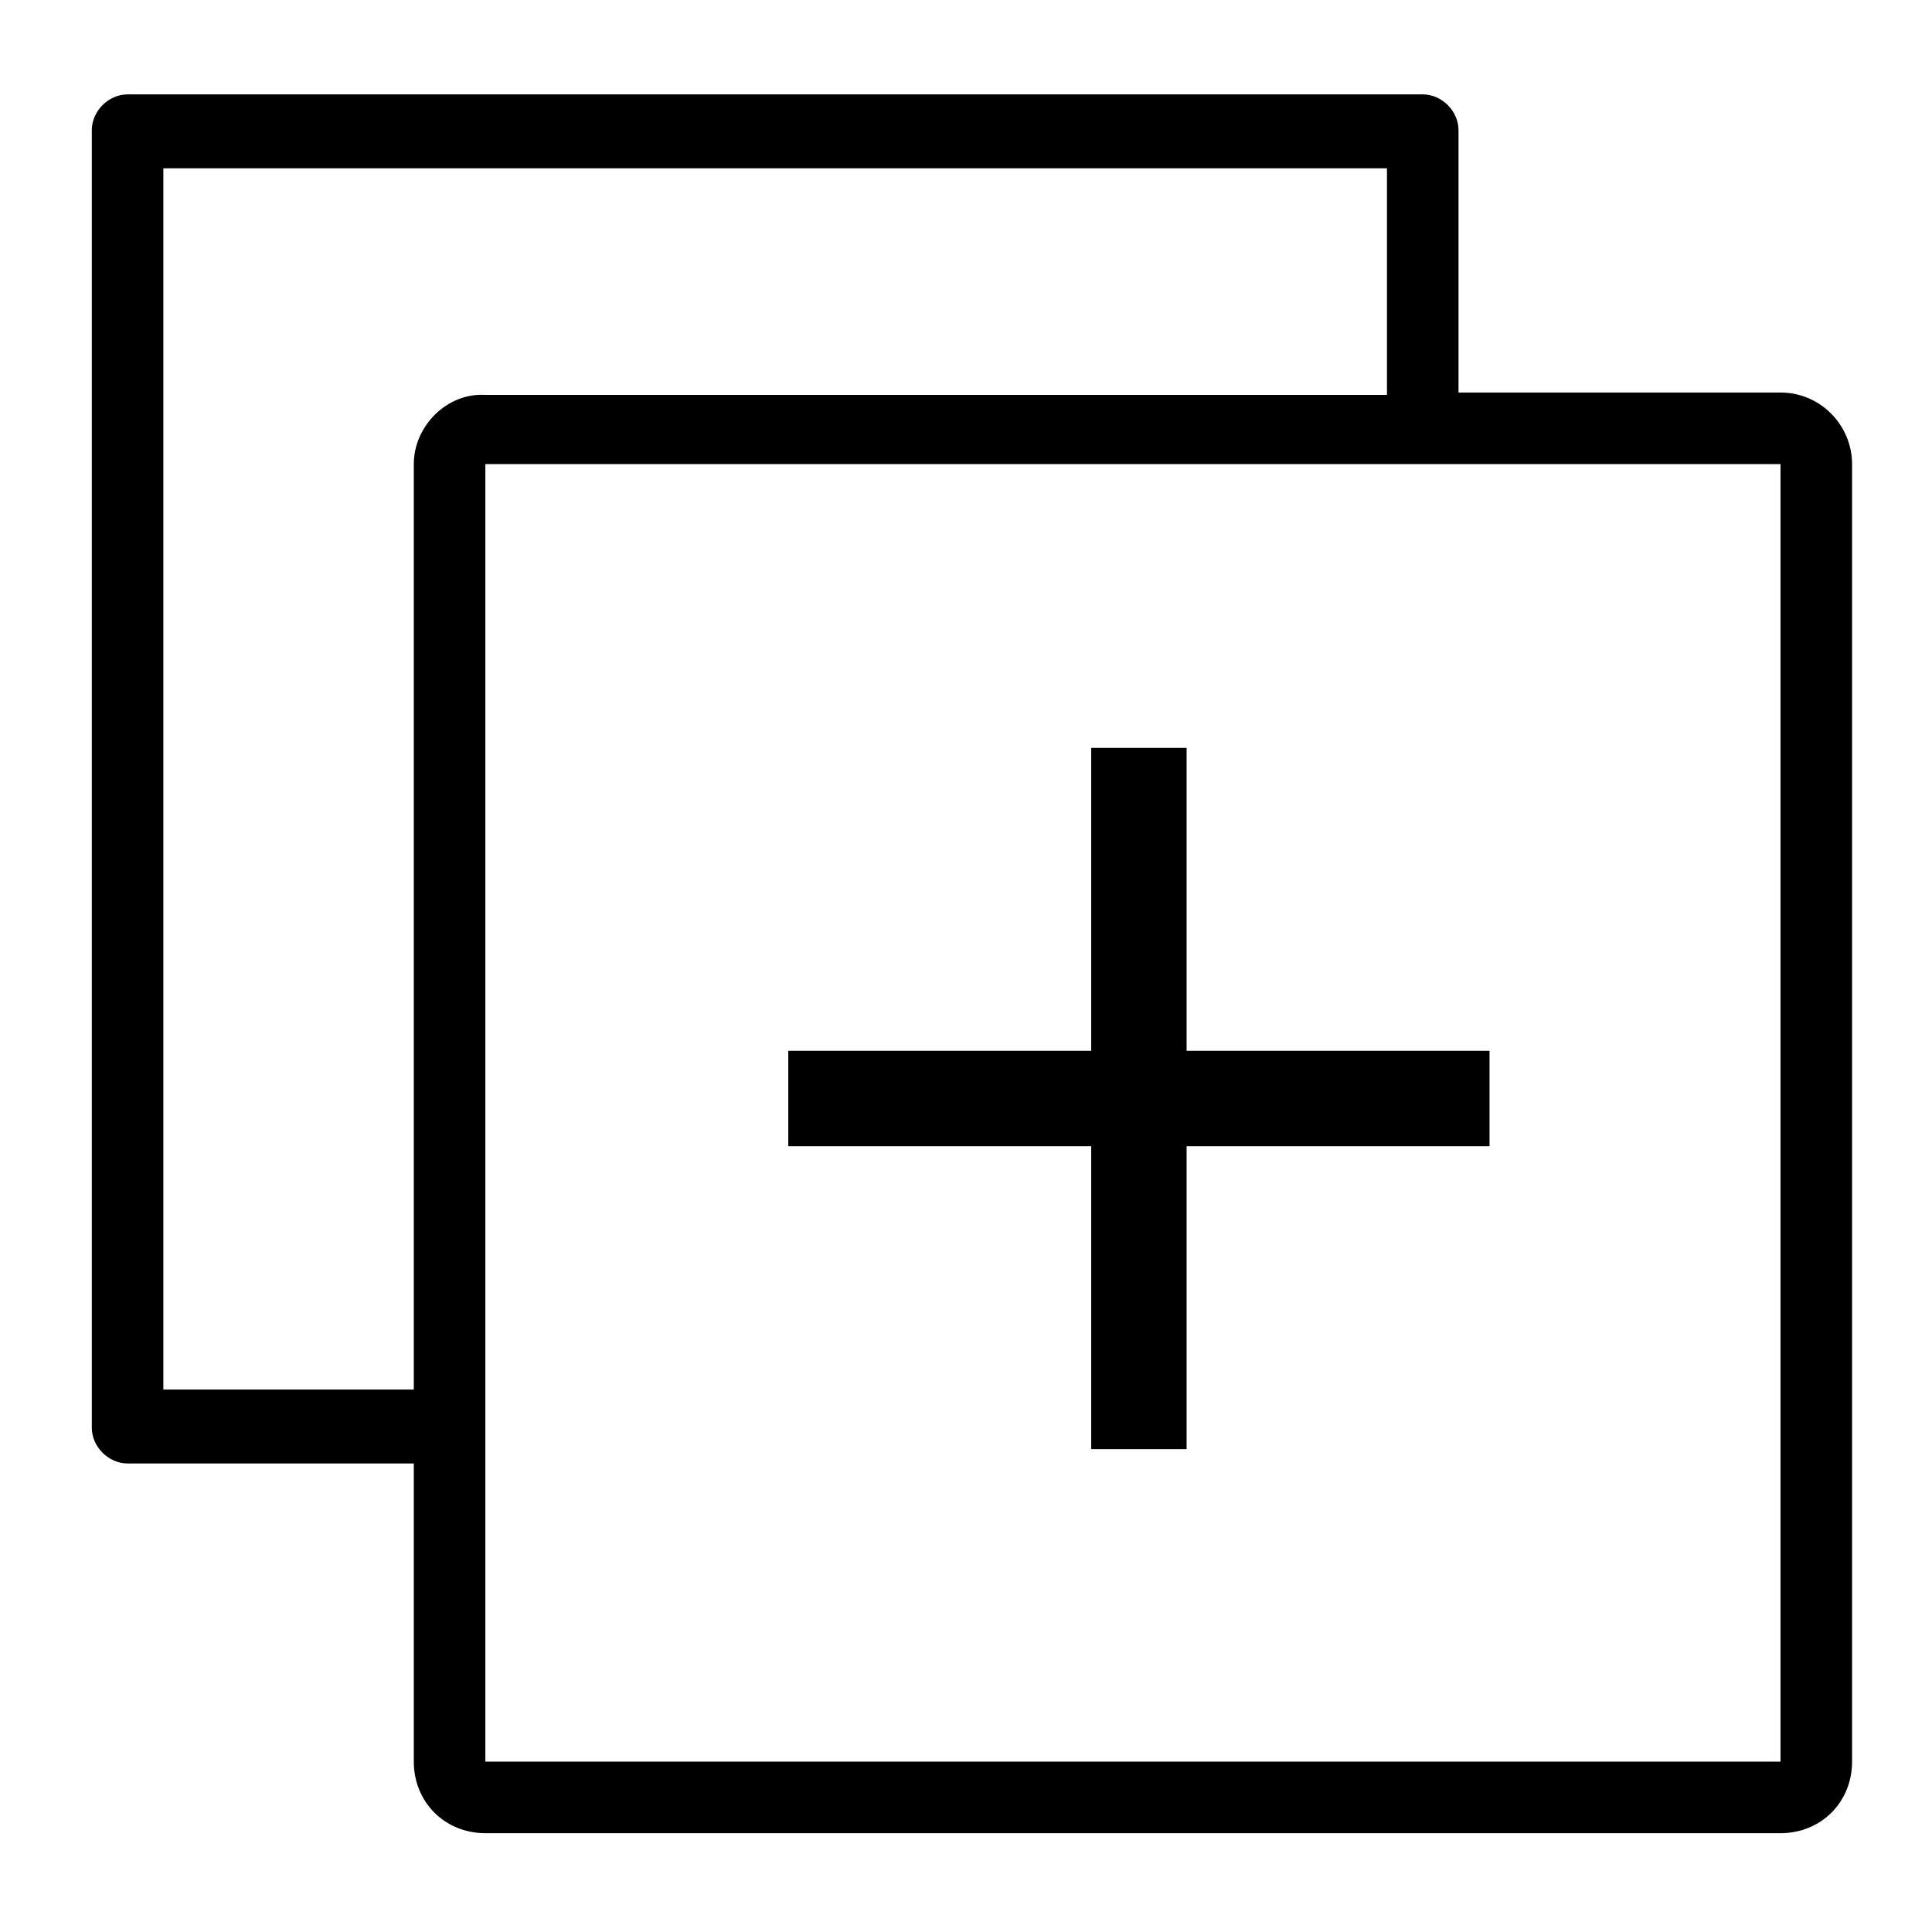
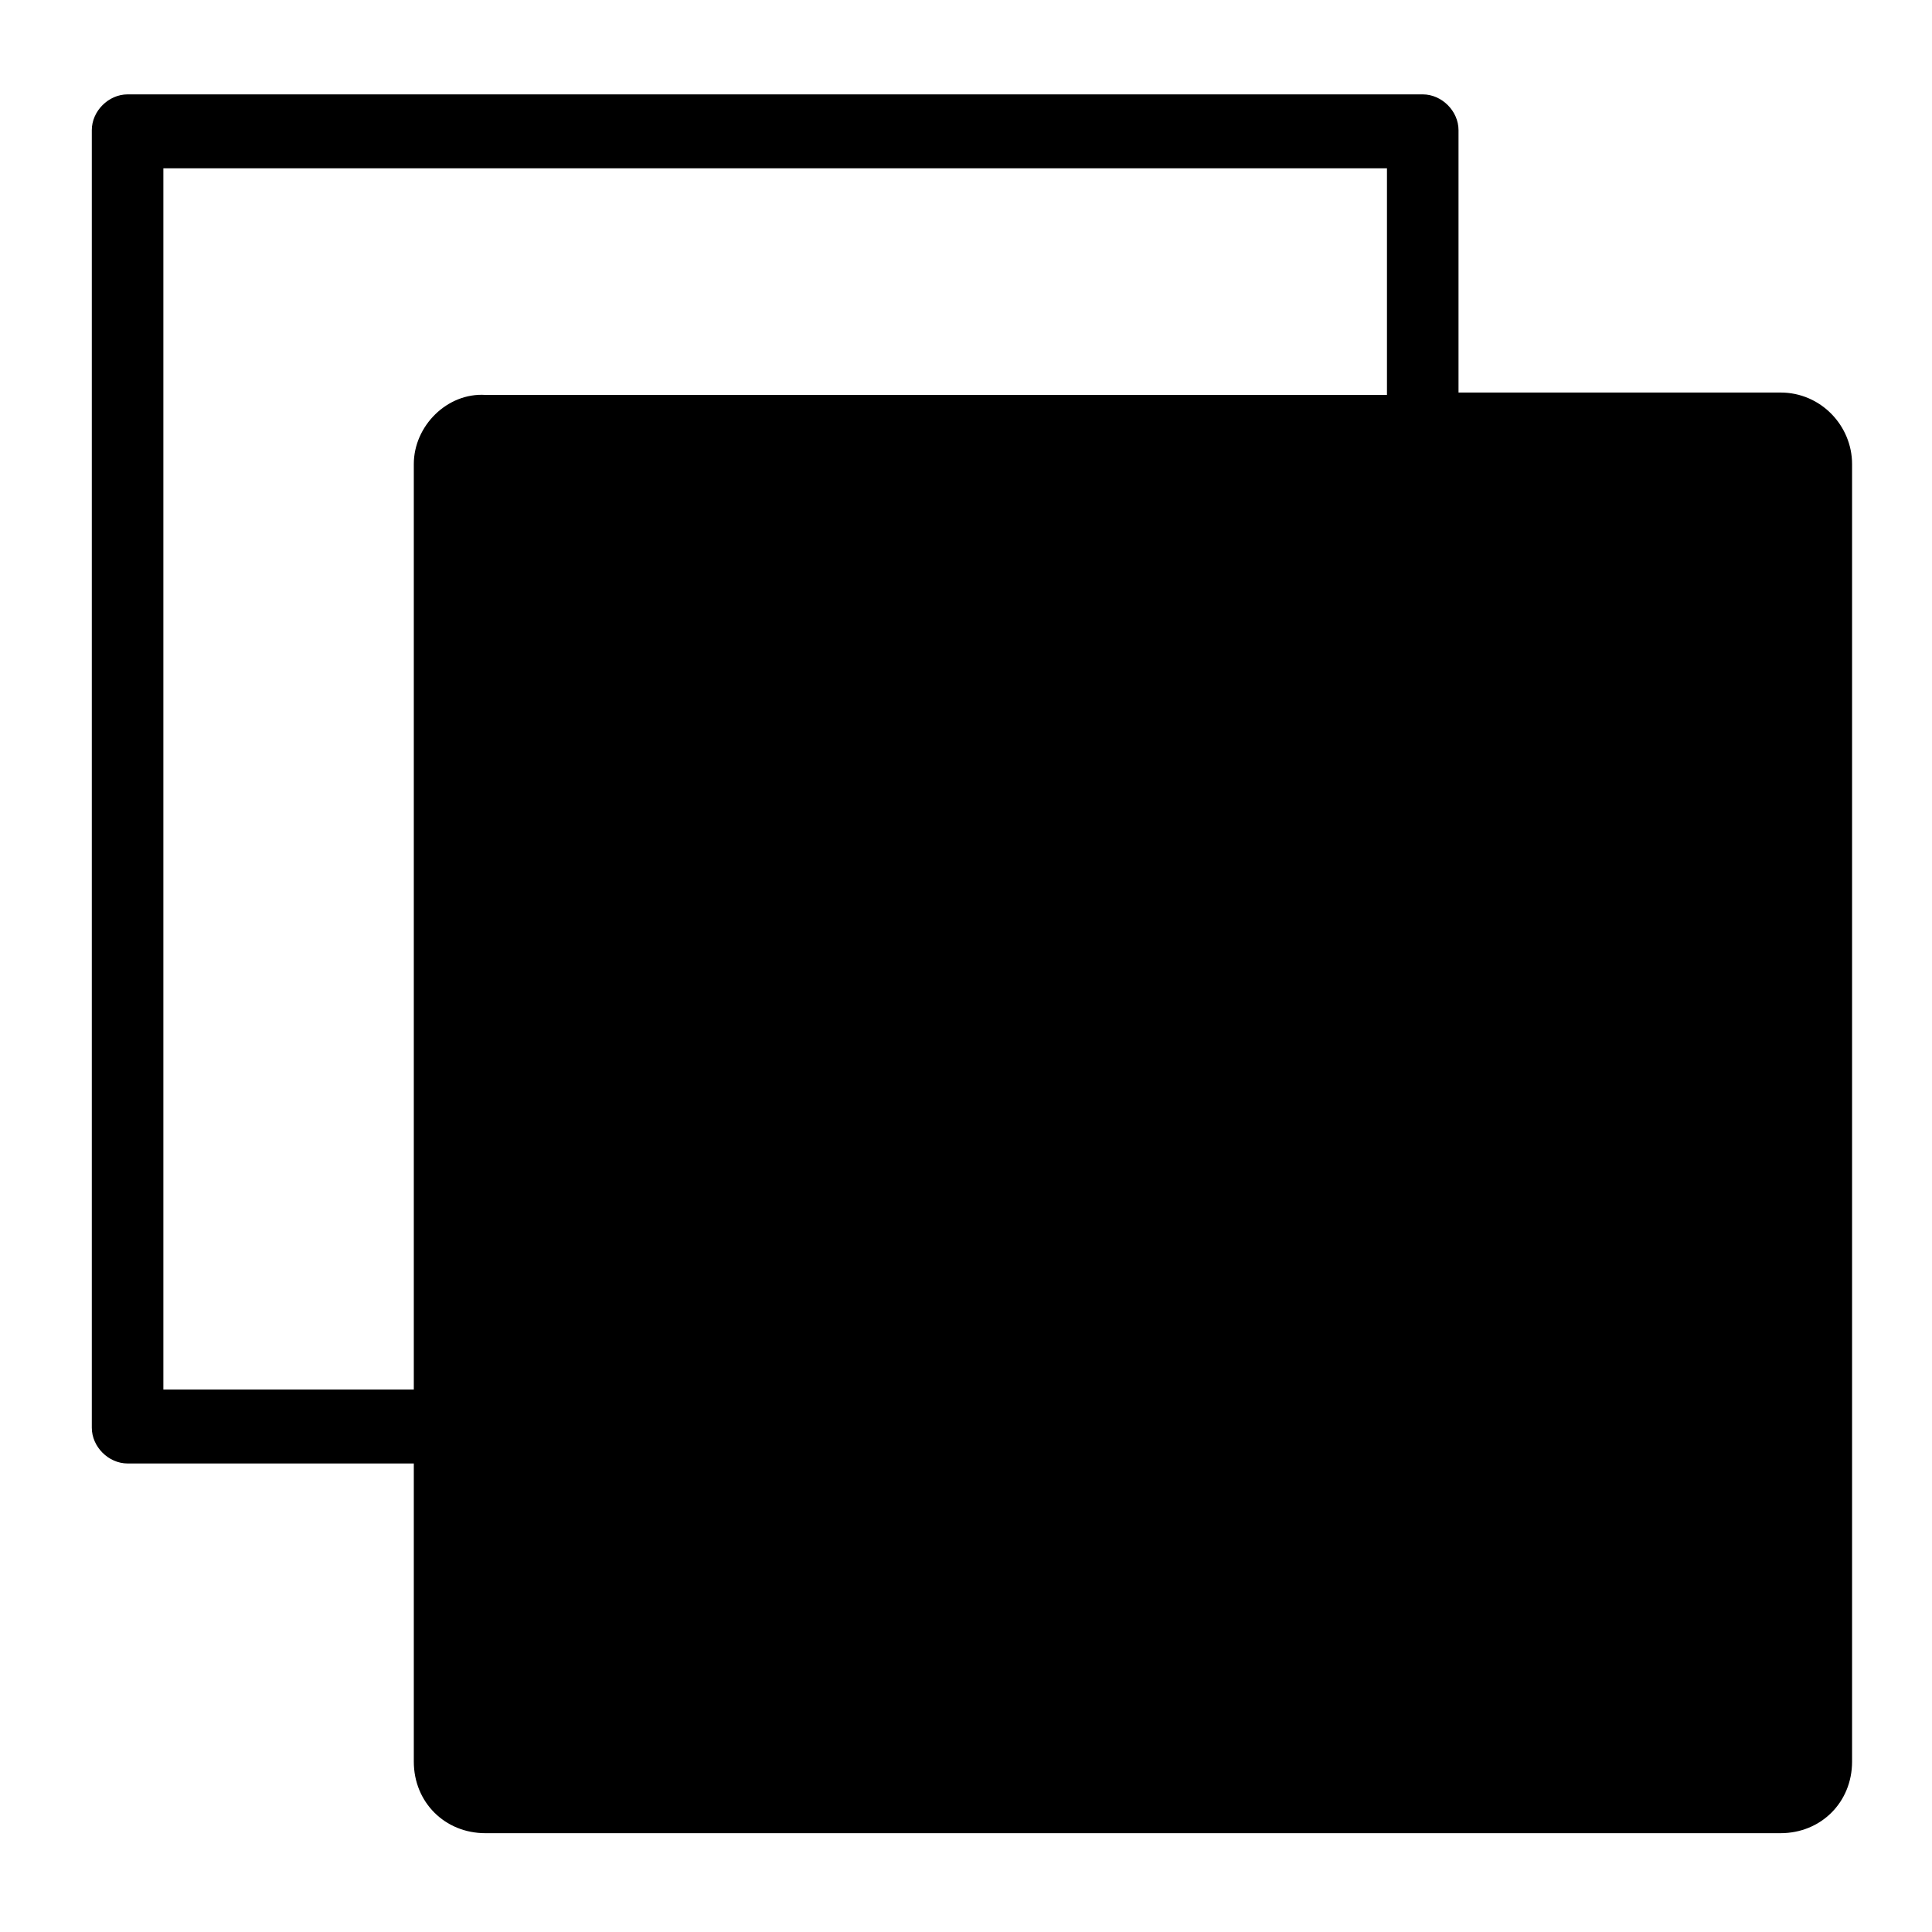
<svg xmlns="http://www.w3.org/2000/svg" data-slug-id="calculator-copy" viewBox="0 0 81 81">
-   <path d="M74.649 16.457H61.149V5.457C61.149 4.657 60.449 3.957 59.649 3.957H5.349C4.549 3.957 3.849 4.657 3.849 5.457V59.857C3.849 60.657 4.549 61.357 5.349 61.357H17.349V73.857C17.349 75.557 18.649 76.857 20.349 76.857H74.649C76.349 76.857 77.649 75.557 77.649 73.857V19.457C77.649 17.857 76.349 16.457 74.649 16.457ZM17.349 19.457V58.257H6.849V7.057H58.149V16.557H20.349C18.749 16.457 17.349 17.857 17.349 19.457ZM74.649 73.857H20.349V19.457H74.649V73.857Z" />
-   <path d="M45.749 60.755H49.749V48.056H62.449V44.056H49.749V31.355H45.749V44.056H33.049V48.056H45.749V60.755Z" />
+   <path d="M74.649 16.457H61.149V5.457C61.149 4.657 60.449 3.957 59.649 3.957H5.349C4.549 3.957 3.849 4.657 3.849 5.457V59.857C3.849 60.657 4.549 61.357 5.349 61.357H17.349V73.857C17.349 75.557 18.649 76.857 20.349 76.857H74.649C76.349 76.857 77.649 75.557 77.649 73.857V19.457C77.649 17.857 76.349 16.457 74.649 16.457ZM17.349 19.457V58.257H6.849V7.057H58.149V16.557H20.349C18.749 16.457 17.349 17.857 17.349 19.457ZM74.649 73.857H20.349V19.457V73.857Z" />
</svg>